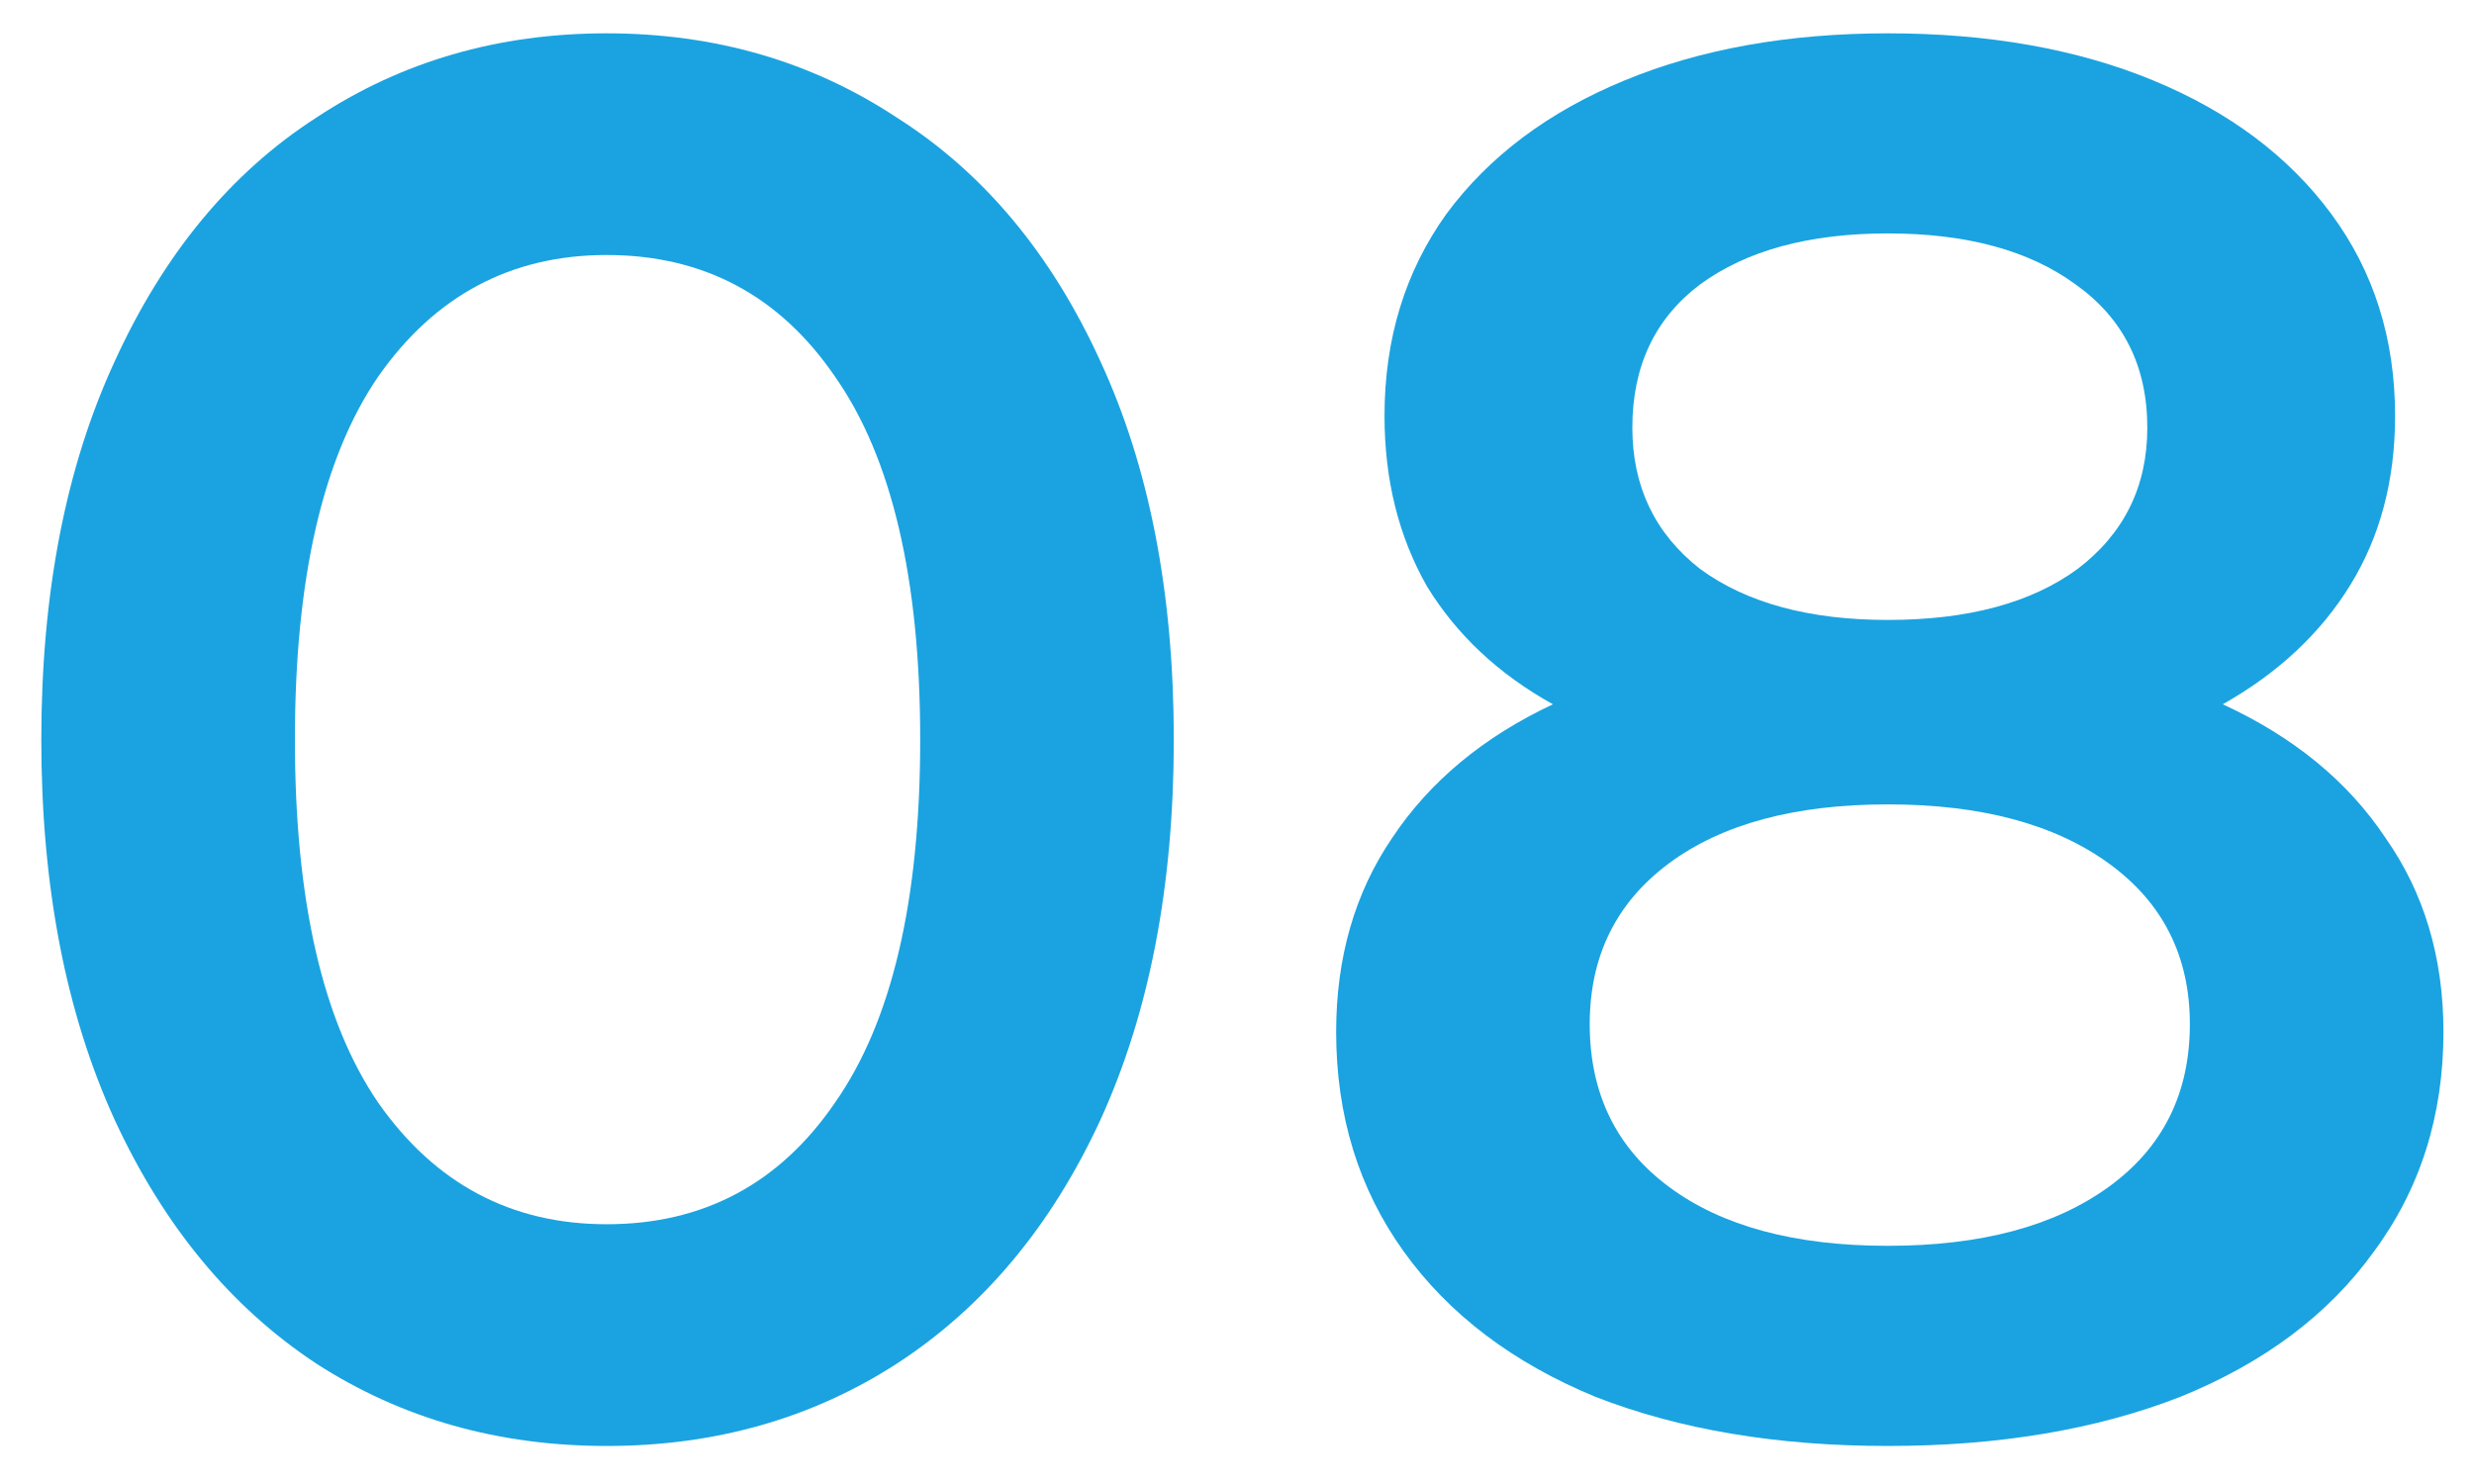
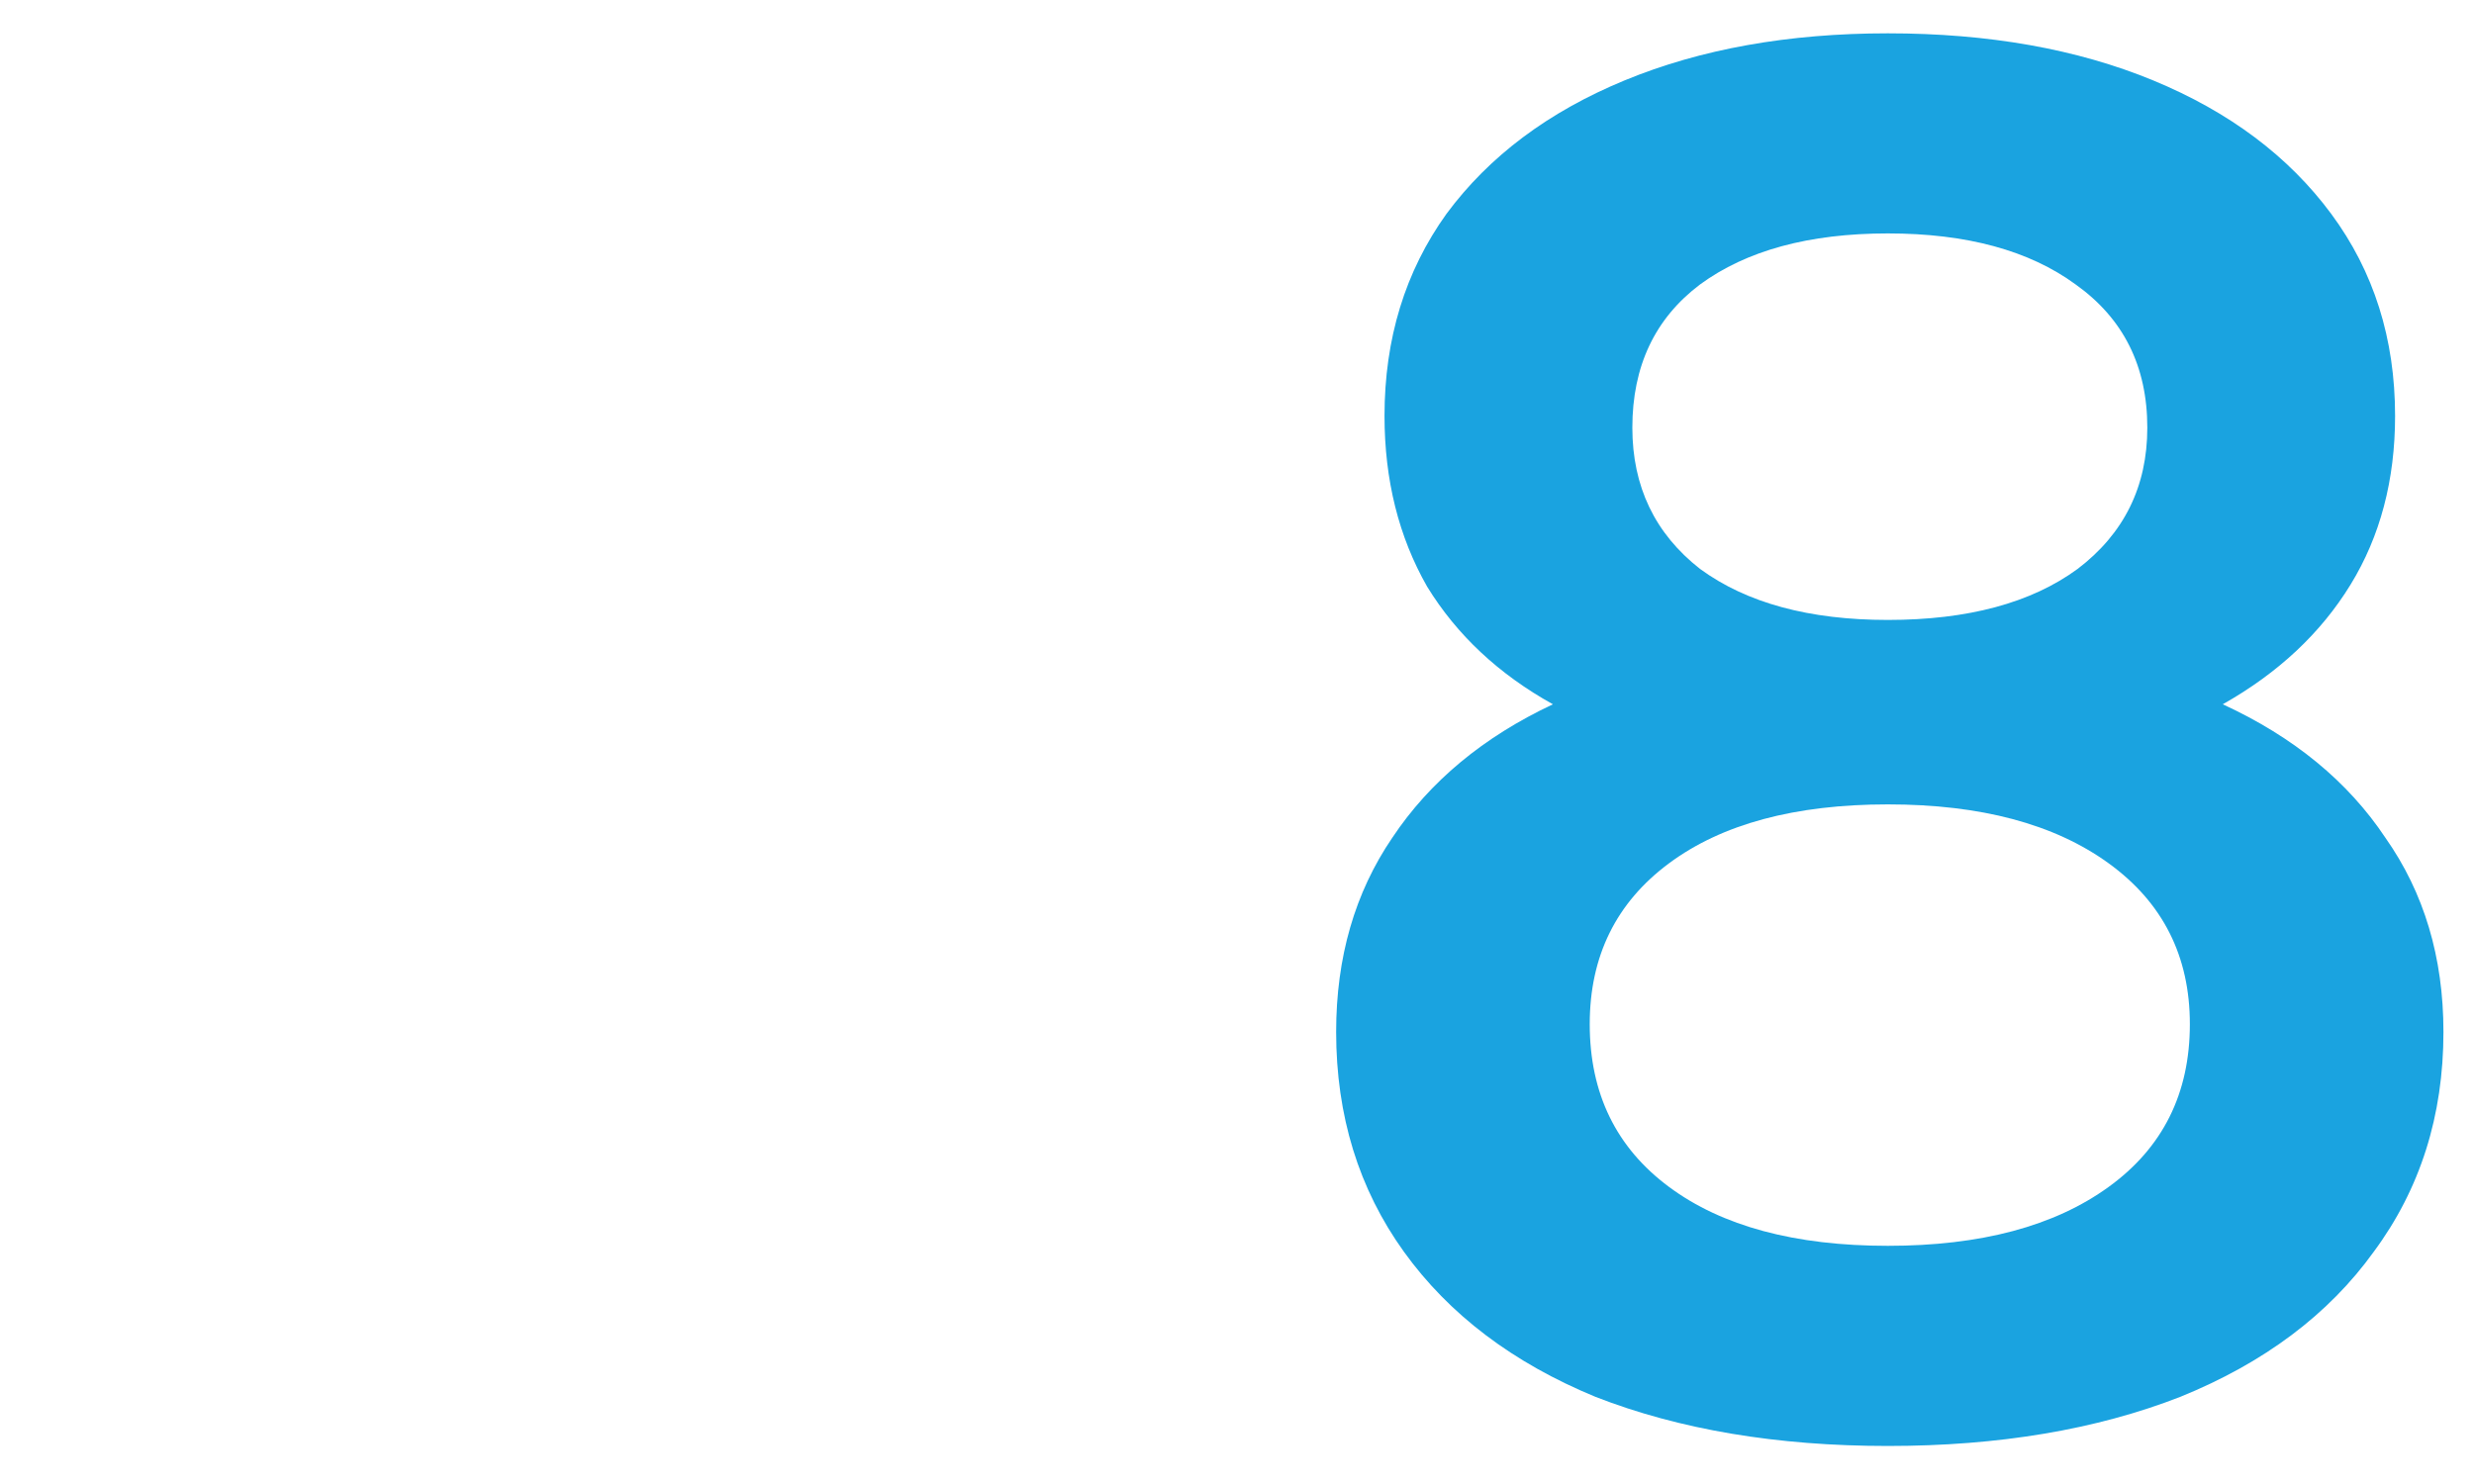
<svg xmlns="http://www.w3.org/2000/svg" width="40" height="24" viewBox="0 0 40 24" fill="none">
-   <path d="M9.808 23.385C8.055 23.385 6.49 22.941 5.113 22.052C3.735 21.142 2.65 19.831 1.857 18.117C1.064 16.383 0.668 14.331 0.668 11.962C0.668 9.592 1.064 7.551 1.857 5.838C2.65 4.103 3.735 2.791 5.113 1.903C6.49 0.993 8.055 0.539 9.808 0.539C11.56 0.539 13.125 0.993 14.502 1.903C15.901 2.791 16.996 4.103 17.789 5.838C18.582 7.551 18.978 9.592 18.978 11.962C18.978 14.331 18.582 16.383 17.789 18.117C16.996 19.831 15.901 21.142 14.502 22.052C13.125 22.941 11.56 23.385 9.808 23.385ZM9.808 19.799C11.373 19.799 12.604 19.143 13.501 17.832C14.419 16.52 14.878 14.564 14.878 11.962C14.878 9.36 14.419 7.403 13.501 6.091C12.604 4.78 11.373 4.124 9.808 4.124C8.263 4.124 7.032 4.78 6.114 6.091C5.217 7.403 4.768 9.36 4.768 11.962C4.768 14.564 5.217 16.52 6.114 17.832C7.032 19.143 8.263 19.799 9.808 19.799Z" fill="#1AA3E0" />
  <path d="M35.938 11.39C37.086 11.919 37.962 12.639 38.567 13.548C39.193 14.437 39.506 15.484 39.506 16.689C39.506 18.043 39.131 19.228 38.38 20.243C37.649 21.259 36.606 22.041 35.25 22.591C33.893 23.12 32.318 23.385 30.523 23.385C28.729 23.385 27.153 23.12 25.797 22.591C24.462 22.041 23.429 21.259 22.698 20.243C21.968 19.228 21.603 18.043 21.603 16.689C21.603 15.484 21.905 14.437 22.511 13.548C23.116 12.639 23.982 11.919 25.108 11.39C24.232 10.904 23.554 10.269 23.074 9.487C22.615 8.683 22.385 7.763 22.385 6.726C22.385 5.478 22.719 4.389 23.387 3.458C24.076 2.527 25.035 1.808 26.267 1.3C27.498 0.792 28.917 0.539 30.523 0.539C32.151 0.539 33.58 0.792 34.812 1.3C36.043 1.808 37.002 2.527 37.691 3.458C38.38 4.389 38.724 5.478 38.724 6.726C38.724 7.763 38.484 8.672 38.004 9.455C37.524 10.238 36.836 10.883 35.938 11.39ZM30.523 3.775C29.25 3.775 28.238 4.05 27.487 4.6C26.757 5.15 26.392 5.922 26.392 6.916C26.392 7.868 26.757 8.63 27.487 9.201C28.238 9.751 29.25 10.026 30.523 10.026C31.817 10.026 32.84 9.751 33.591 9.201C34.342 8.63 34.718 7.868 34.718 6.916C34.718 5.922 34.331 5.15 33.559 4.6C32.808 4.05 31.796 3.775 30.523 3.775ZM30.523 20.148C32.026 20.148 33.215 19.831 34.092 19.196C34.968 18.562 35.406 17.684 35.406 16.563C35.406 15.463 34.968 14.595 34.092 13.961C33.215 13.326 32.026 13.009 30.523 13.009C29.021 13.009 27.842 13.326 26.986 13.961C26.131 14.595 25.703 15.463 25.703 16.563C25.703 17.684 26.131 18.562 26.986 19.196C27.842 19.831 29.021 20.148 30.523 20.148Z" fill="#1AA3E0" />
</svg>